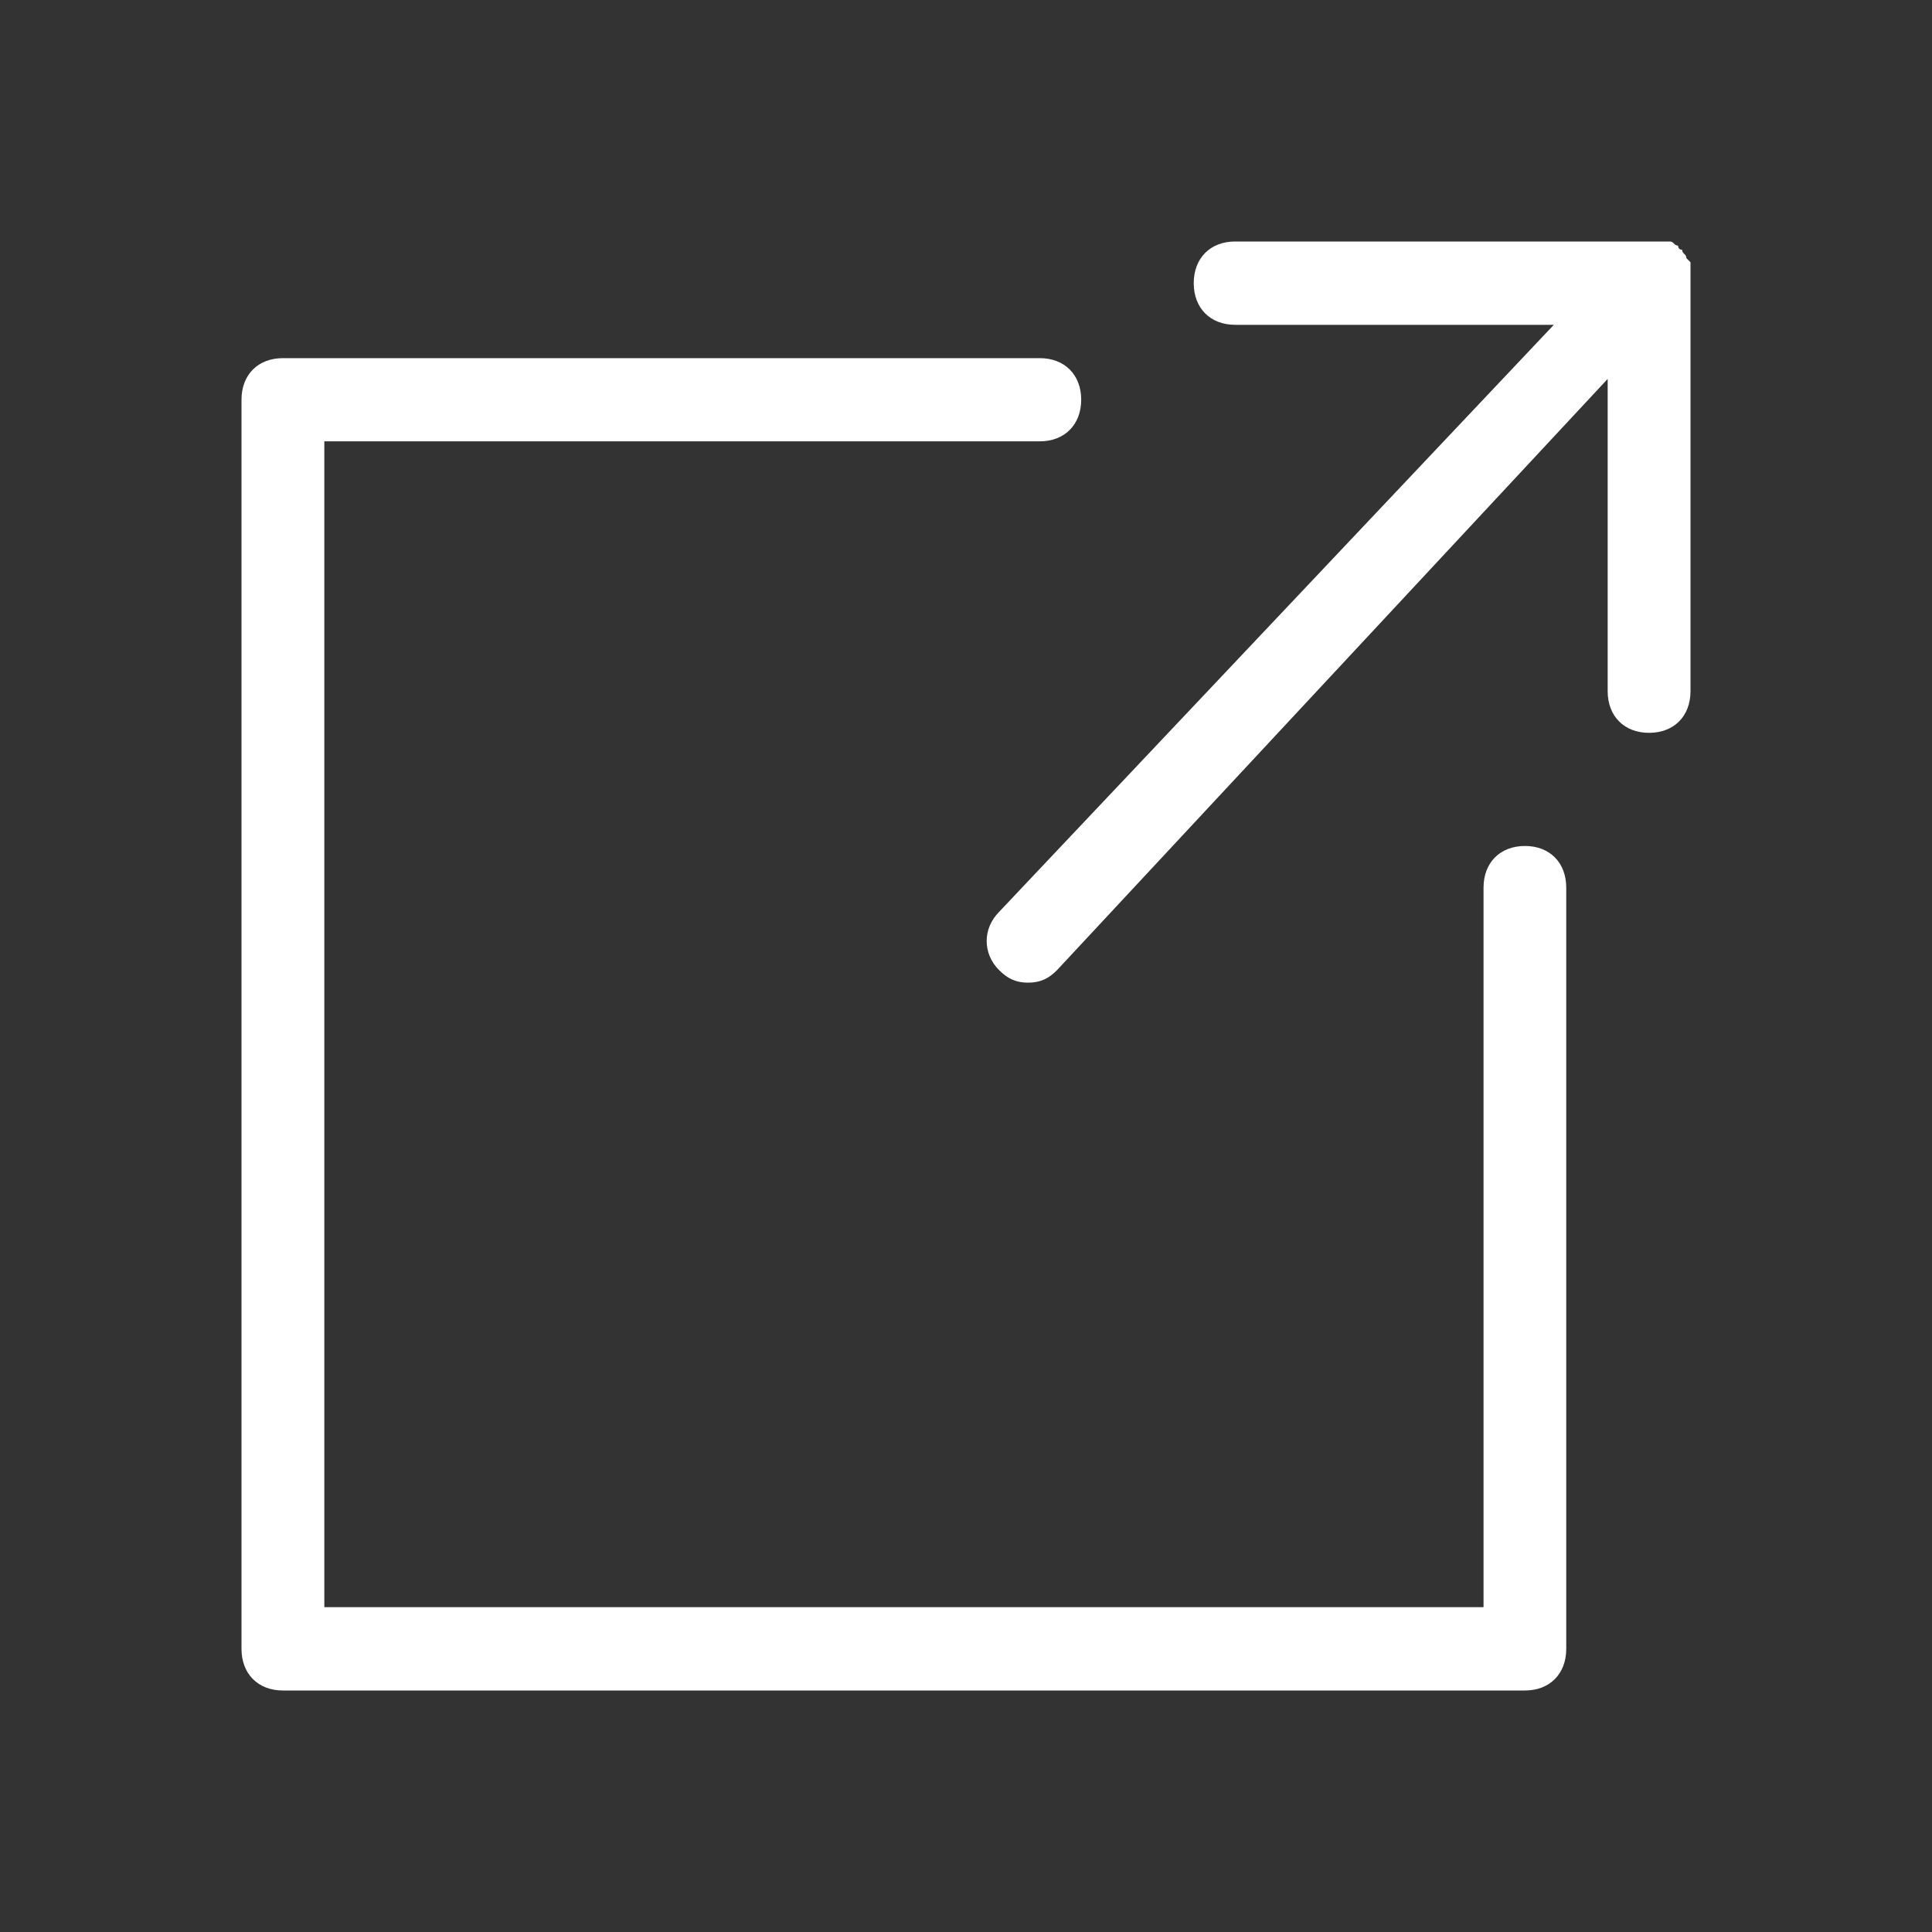
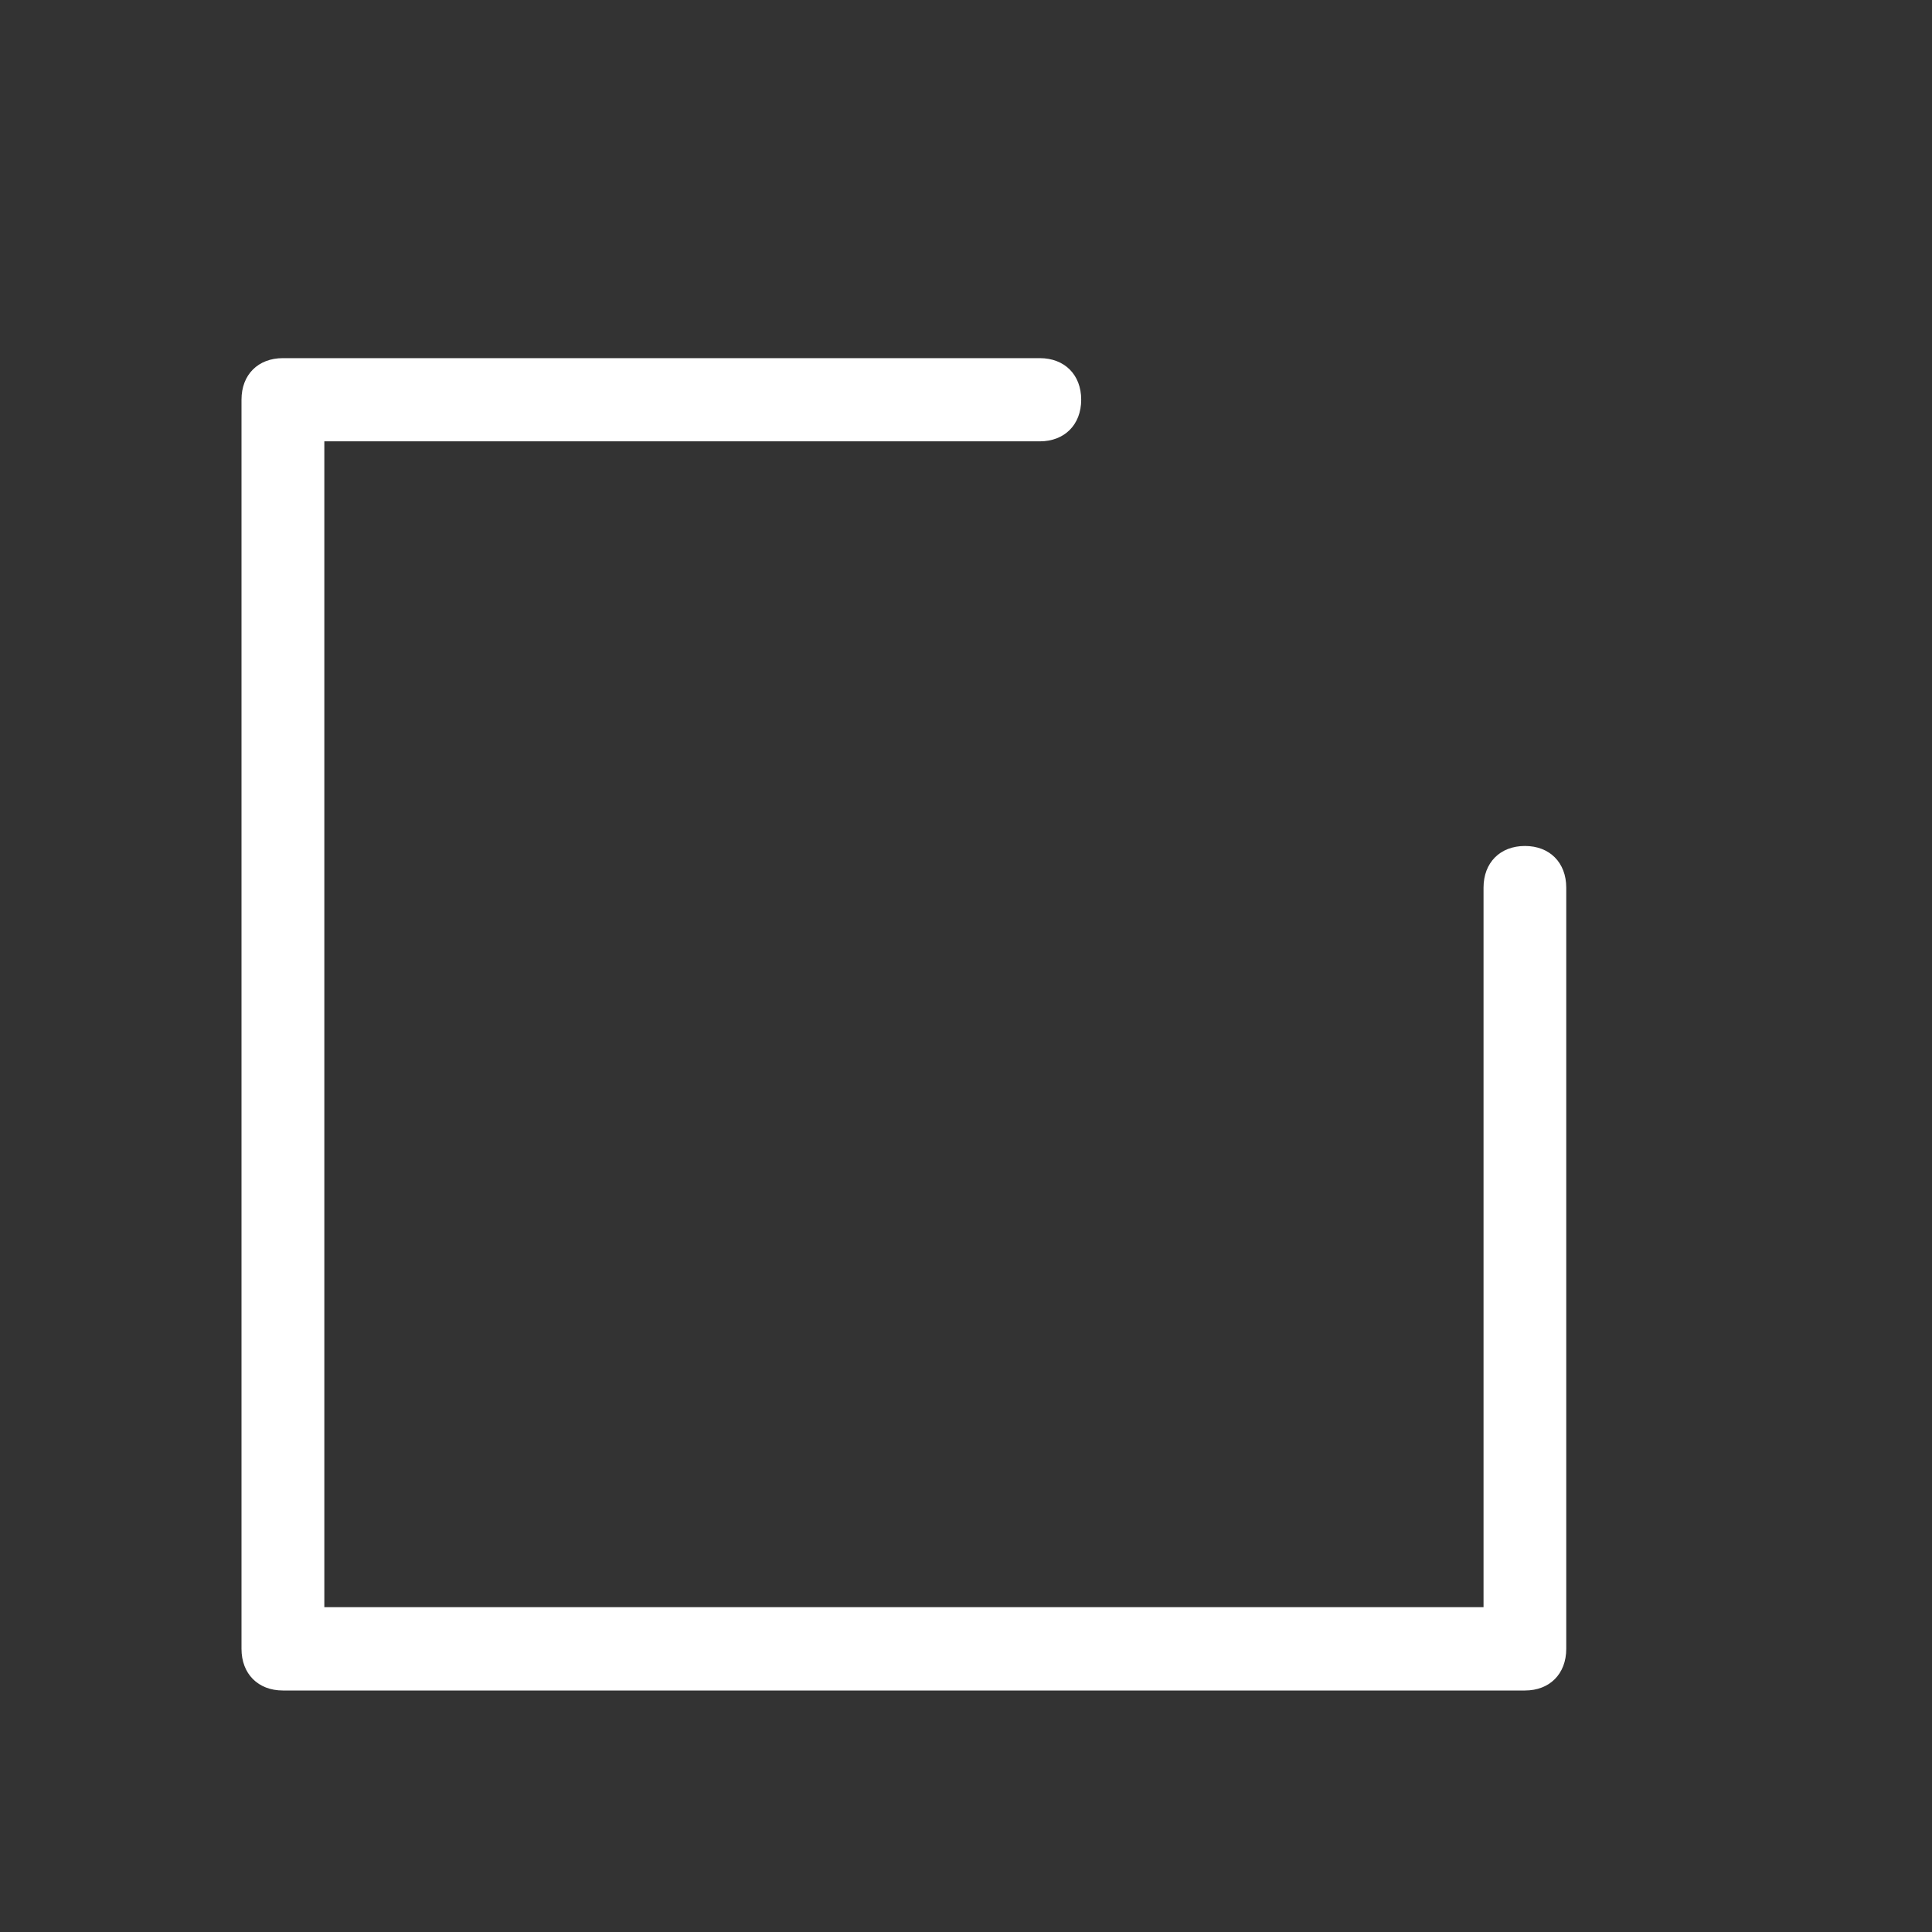
<svg xmlns="http://www.w3.org/2000/svg" width="16" height="16" viewBox="0 0 16 16" fill="none">
  <rect x="0" y="0" width="16" height="16" fill="#333333" stroke="none" />
  <path d="M12.629 7.006C12.423 7.006 12.286 7.144 12.286 7.351V13.31H2.686V3.655H8.611C8.816 3.655 8.954 3.517 8.954 3.31C8.954 3.103 8.816 2.966 8.611 2.966H2.343C2.137 2.966 2 3.103 2 3.31V13.655C2 13.862 2.137 14 2.343 14H12.629C12.834 14 12.971 13.862 12.971 13.655V7.351C12.971 7.144 12.834 7.006 12.629 7.006Z" fill="white" />
-   <path d="M14 2.276C14 2.241 14 2.207 14 2.207V2.172L13.966 2.138C13.966 2.103 13.931 2.103 13.931 2.069C13.931 2.069 13.897 2.069 13.897 2.034C13.863 2.034 13.863 2 13.829 2C13.794 2 13.76 2 13.76 2H10.229C10.023 2 9.886 2.138 9.886 2.345C9.886 2.552 10.023 2.69 10.229 2.69H12.868L8.274 7.552C8.137 7.69 8.137 7.897 8.274 8.034C8.343 8.103 8.411 8.138 8.514 8.138C8.617 8.138 8.686 8.103 8.754 8.034L13.314 3.138V5.724C13.314 5.931 13.451 6.069 13.657 6.069C13.863 6.069 14 5.931 14 5.724V2.276Z" fill="white" />
</svg>